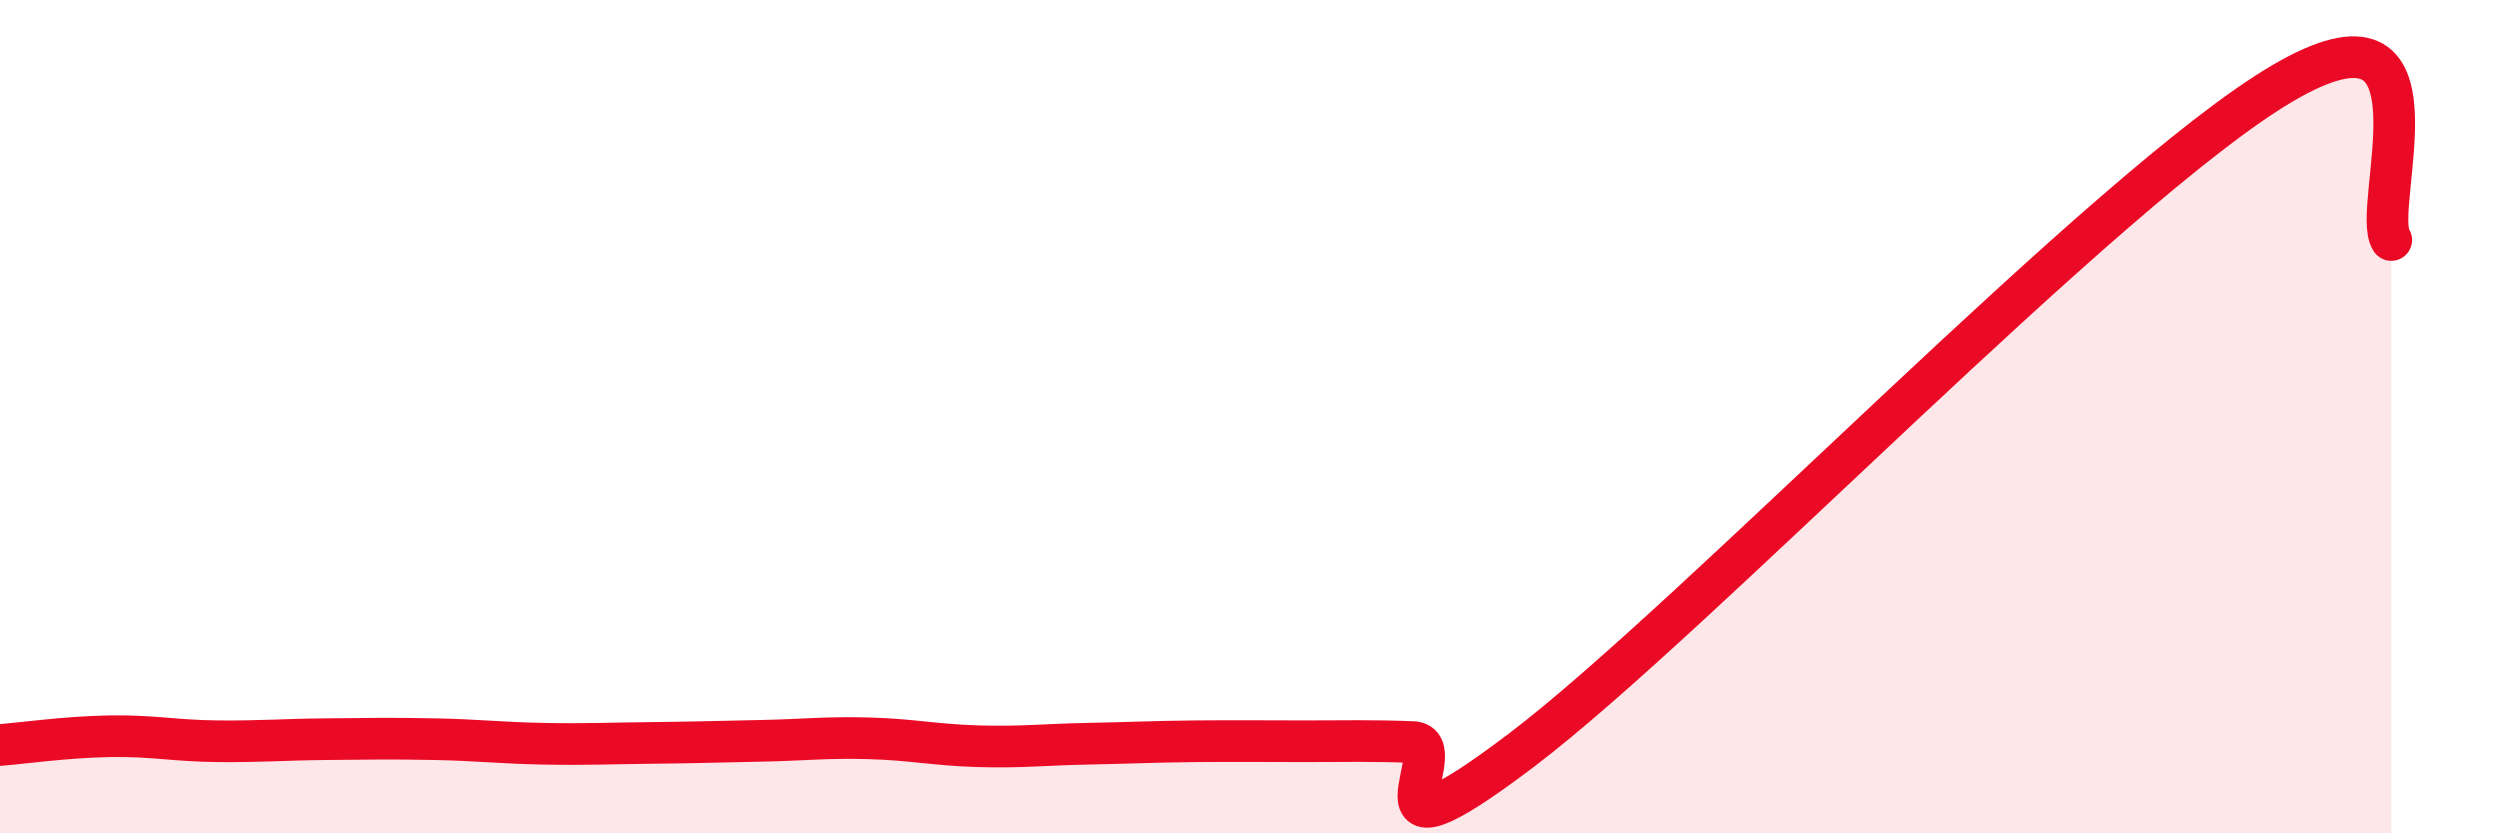
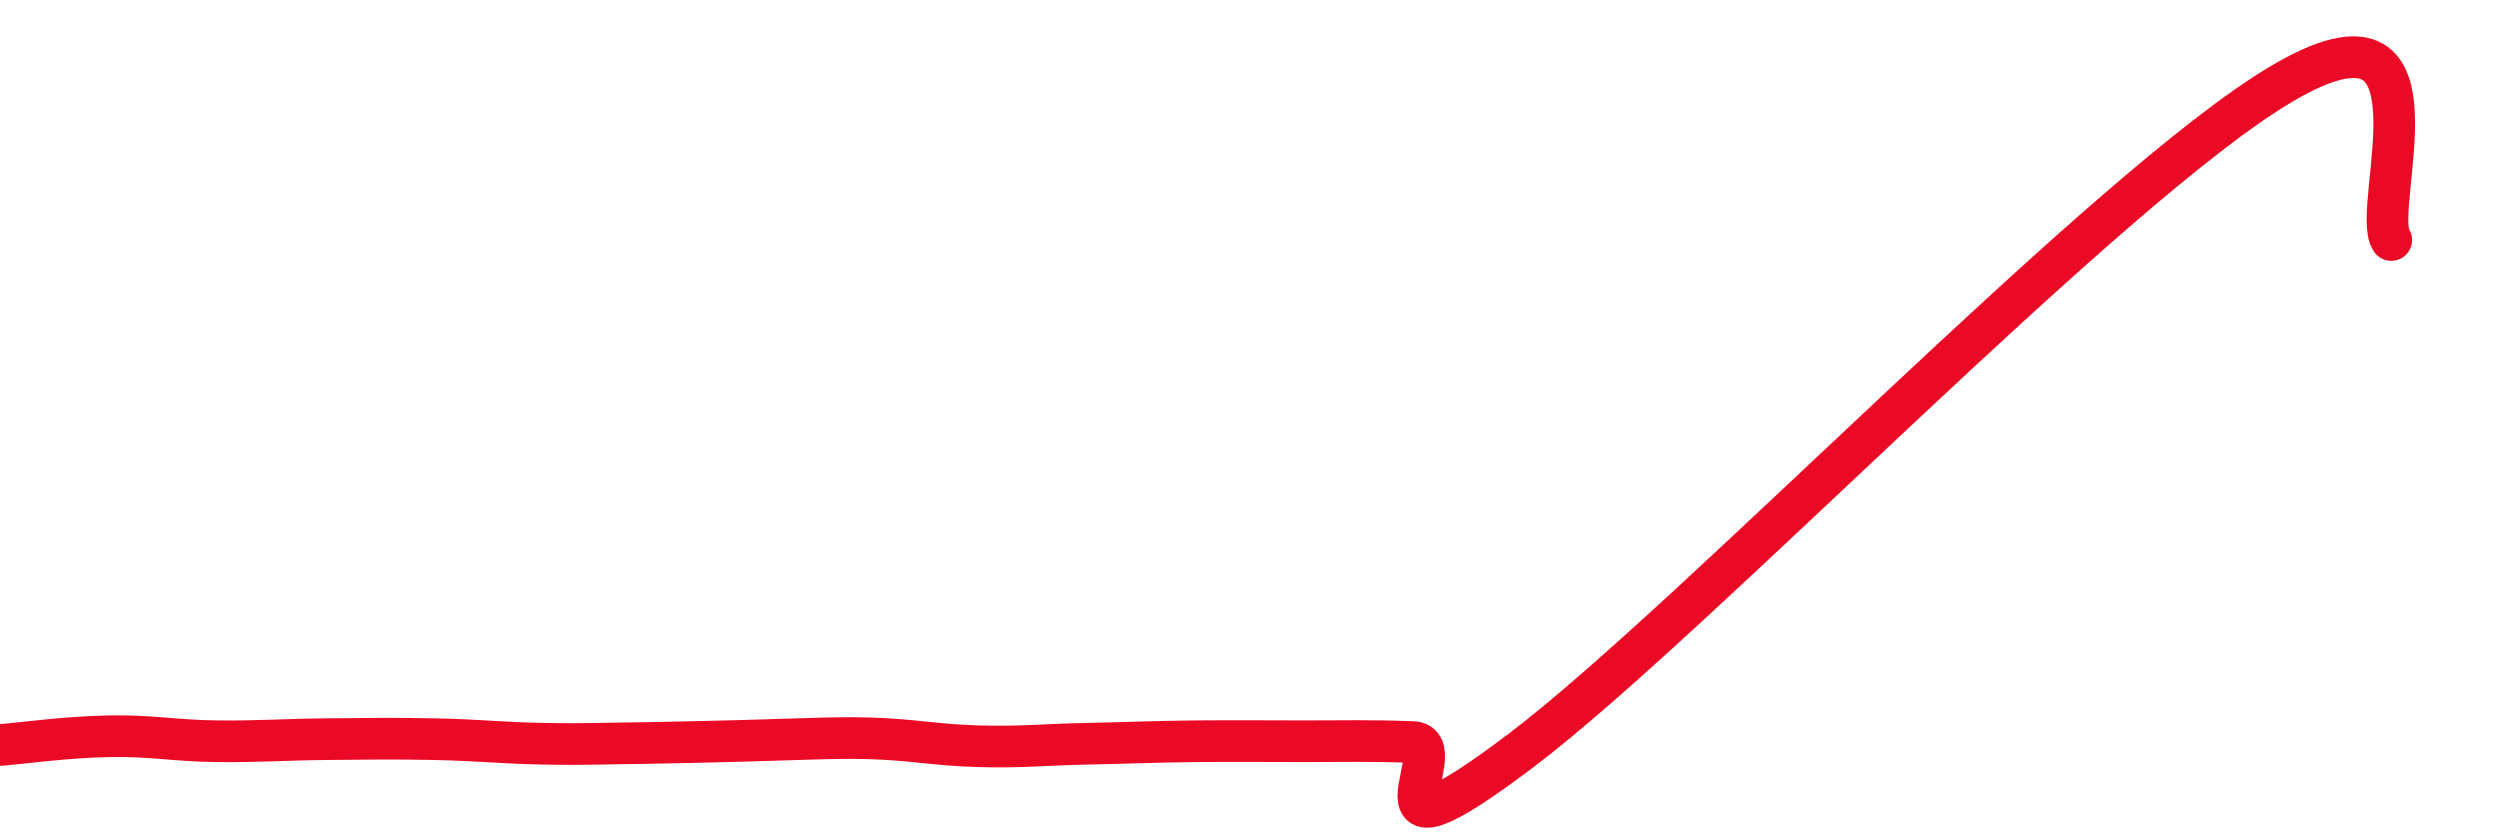
<svg xmlns="http://www.w3.org/2000/svg" width="60" height="20" viewBox="0 0 60 20">
-   <path d="M 0,17.88 C 0.52,17.84 1.57,17.69 2.61,17.67 C 3.65,17.65 4.18,17.78 5.22,17.79 C 6.26,17.8 6.79,17.75 7.83,17.74 C 8.87,17.73 9.39,17.72 10.43,17.74 C 11.47,17.76 12,17.83 13.04,17.85 C 14.08,17.87 14.61,17.84 15.65,17.83 C 16.69,17.82 17.22,17.8 18.26,17.78 C 19.3,17.76 19.83,17.69 20.87,17.72 C 21.91,17.75 22.44,17.88 23.48,17.91 C 24.52,17.94 25.05,17.87 26.09,17.85 C 27.13,17.83 27.66,17.8 28.7,17.79 C 29.74,17.78 30.26,17.79 31.3,17.79 C 32.34,17.79 32.87,17.77 33.91,17.81 C 34.95,17.85 32.35,21.16 36.52,18 C 40.69,14.84 50.61,4.45 54.78,2 C 58.95,-0.45 56.87,5.01 57.39,5.76L57.39 20L0 20Z" fill="#EB0A25" opacity="0.1" stroke-linecap="round" stroke-linejoin="round" />
-   <path d="M 0,17.88 C 0.52,17.84 1.57,17.69 2.61,17.67 C 3.65,17.65 4.18,17.78 5.22,17.79 C 6.26,17.8 6.79,17.75 7.83,17.74 C 8.87,17.73 9.39,17.72 10.43,17.74 C 11.47,17.76 12,17.83 13.04,17.85 C 14.08,17.87 14.61,17.84 15.65,17.83 C 16.69,17.82 17.22,17.8 18.26,17.78 C 19.3,17.76 19.83,17.69 20.87,17.72 C 21.91,17.75 22.44,17.88 23.48,17.91 C 24.52,17.94 25.05,17.87 26.09,17.85 C 27.13,17.83 27.66,17.8 28.7,17.79 C 29.74,17.78 30.26,17.79 31.3,17.79 C 32.34,17.79 32.87,17.77 33.91,17.81 C 34.95,17.85 32.35,21.16 36.52,18 C 40.69,14.84 50.61,4.45 54.78,2 C 58.95,-0.45 56.87,5.01 57.39,5.76" stroke="#EB0A25" stroke-width="1" fill="none" stroke-linecap="round" stroke-linejoin="round" />
+   <path d="M 0,17.88 C 0.52,17.84 1.57,17.69 2.61,17.67 C 3.65,17.65 4.18,17.78 5.22,17.79 C 6.26,17.8 6.79,17.75 7.83,17.74 C 8.87,17.73 9.39,17.72 10.43,17.74 C 11.47,17.76 12,17.83 13.04,17.85 C 14.08,17.87 14.61,17.84 15.65,17.83 C 19.3,17.76 19.83,17.69 20.87,17.72 C 21.91,17.75 22.44,17.88 23.48,17.91 C 24.52,17.94 25.05,17.87 26.09,17.85 C 27.13,17.83 27.66,17.8 28.7,17.79 C 29.74,17.78 30.26,17.79 31.3,17.79 C 32.34,17.79 32.87,17.77 33.91,17.81 C 34.95,17.85 32.35,21.16 36.52,18 C 40.69,14.84 50.61,4.45 54.78,2 C 58.95,-0.45 56.87,5.01 57.39,5.76" stroke="#EB0A25" stroke-width="1" fill="none" stroke-linecap="round" stroke-linejoin="round" />
</svg>